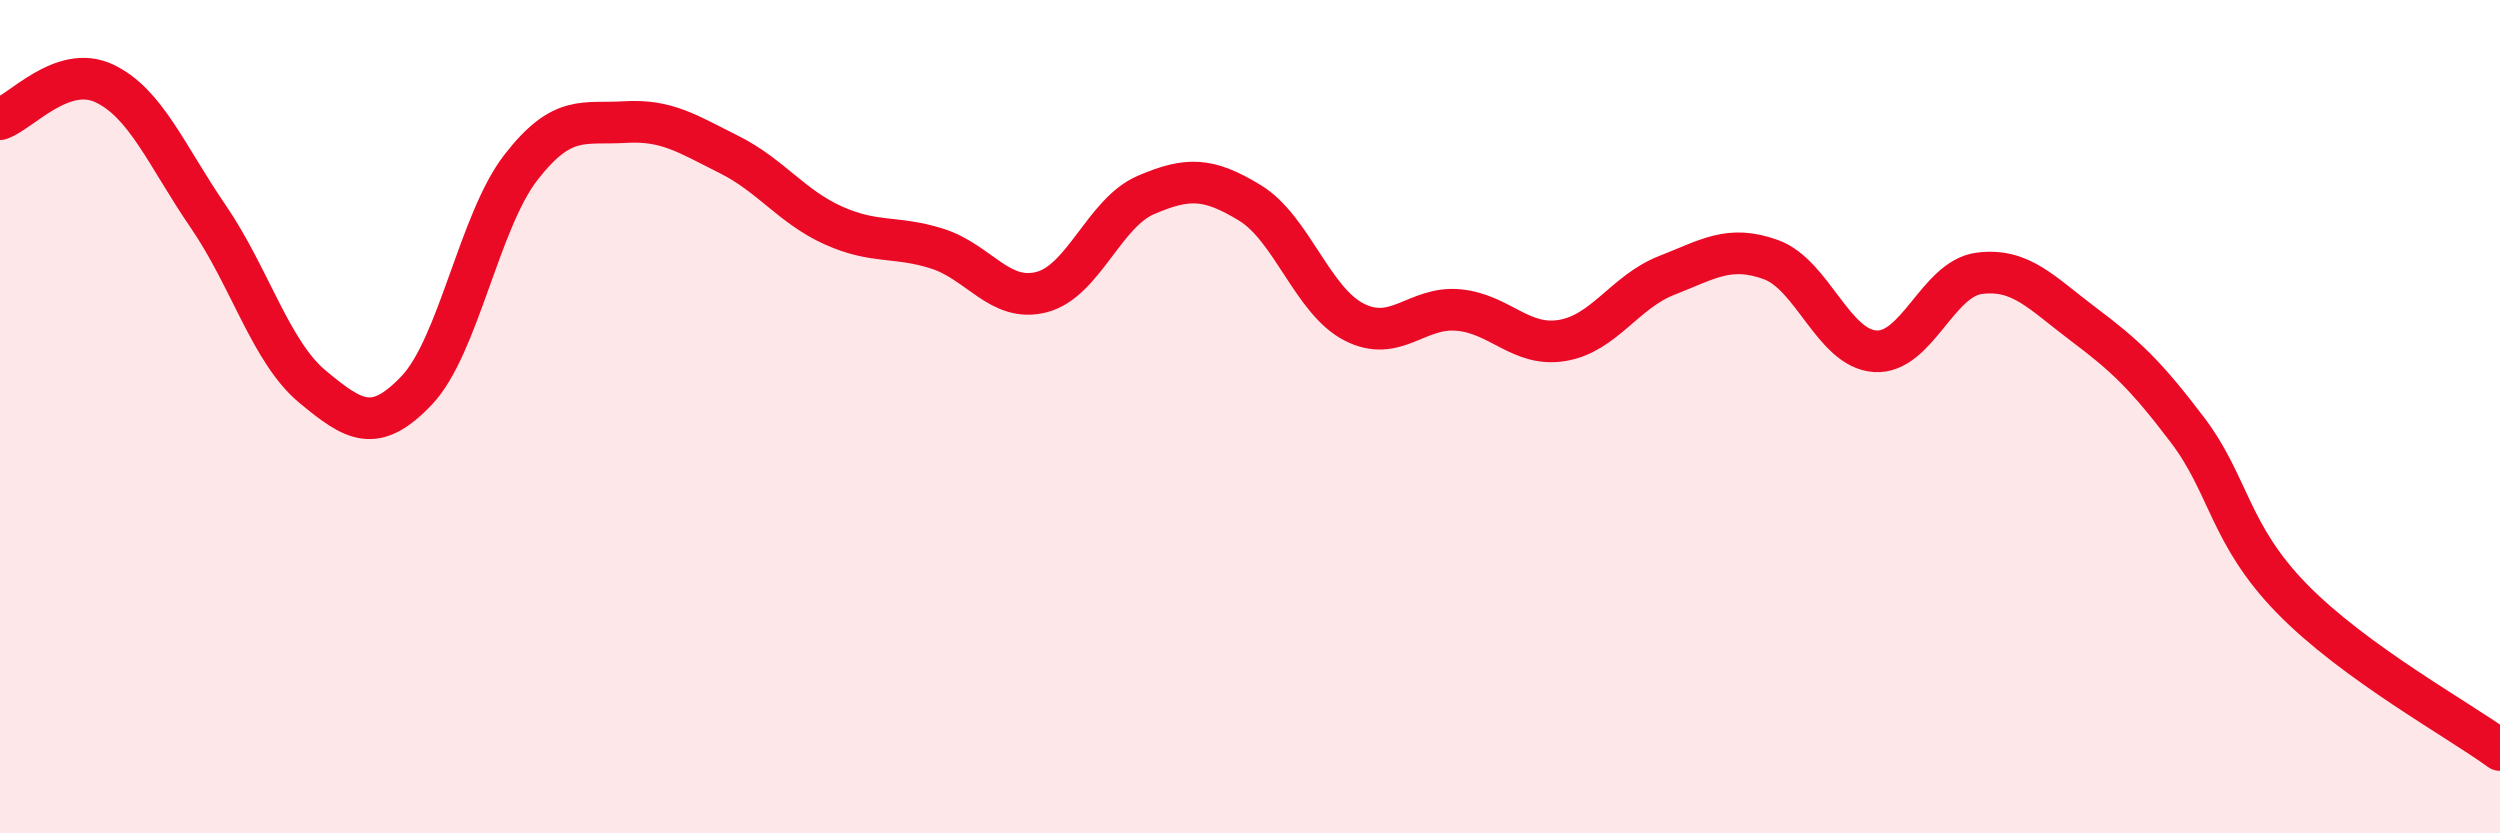
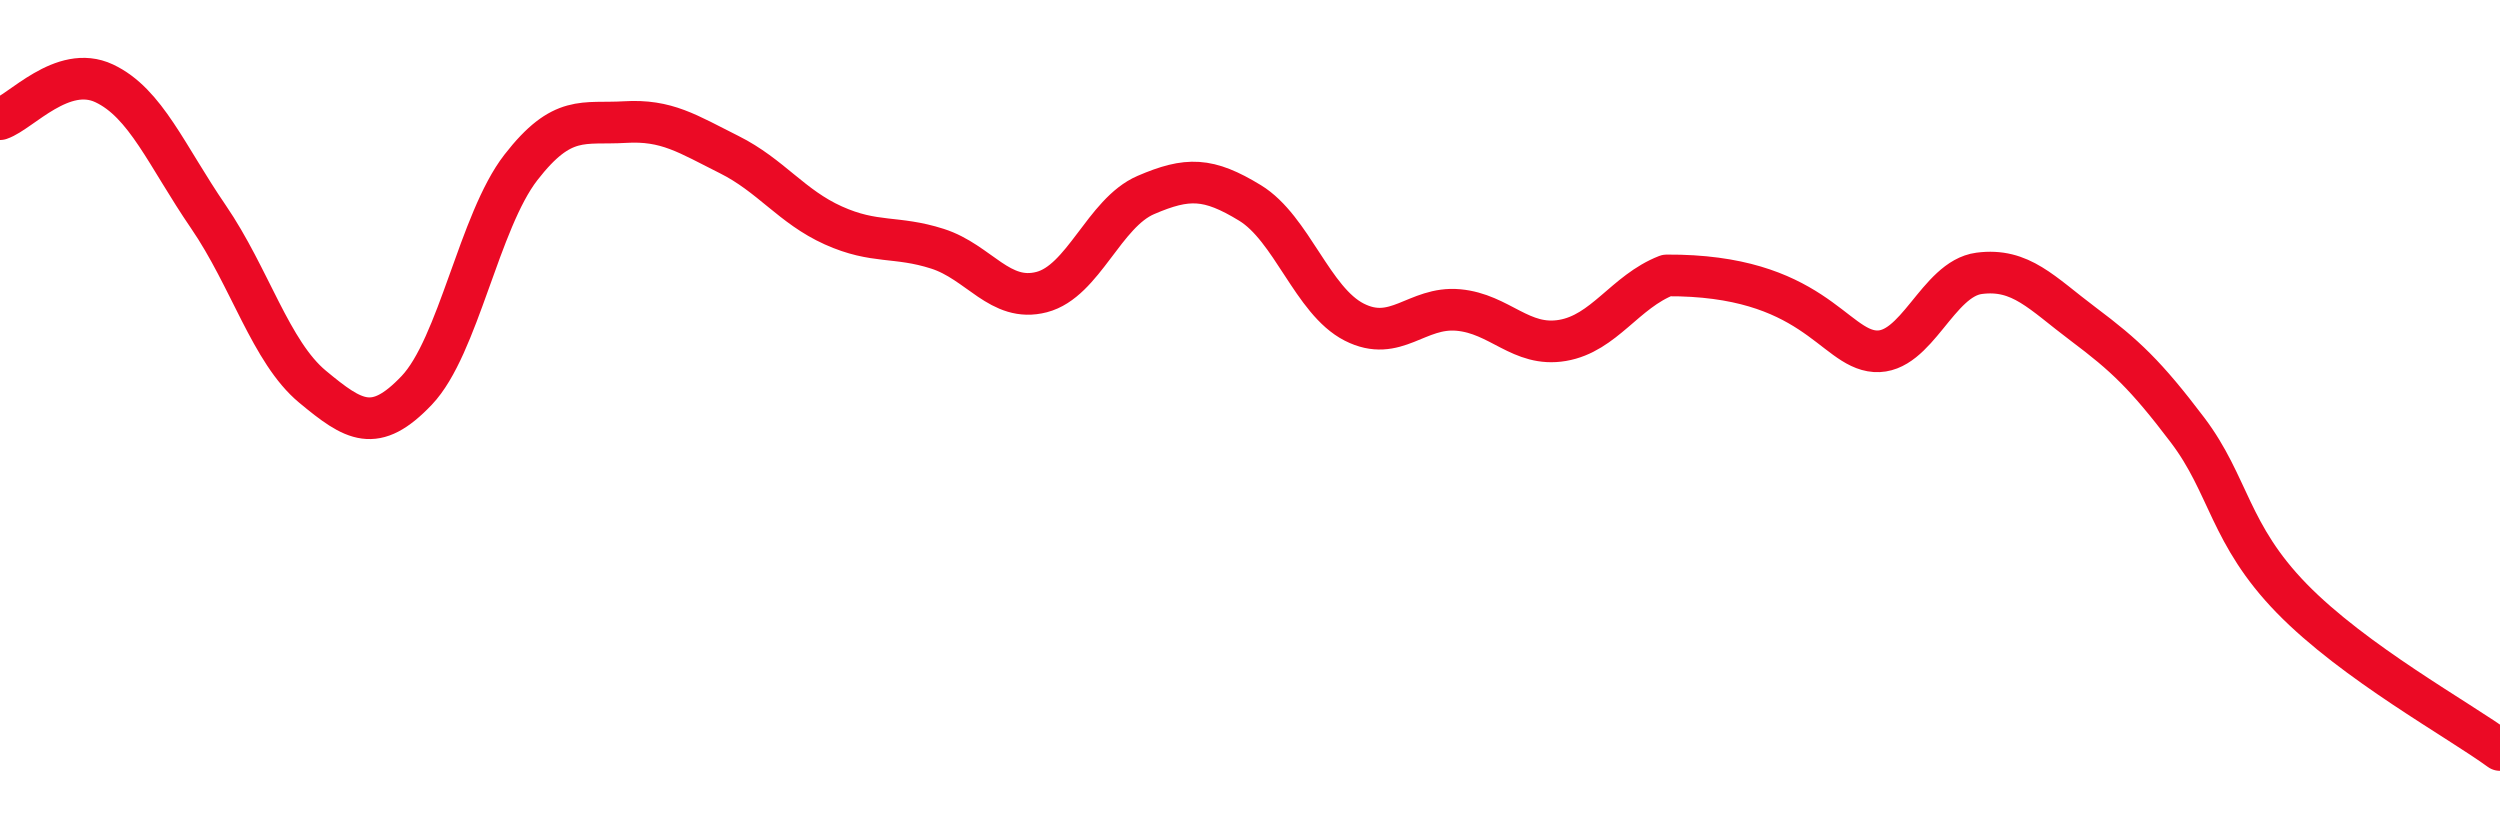
<svg xmlns="http://www.w3.org/2000/svg" width="60" height="20" viewBox="0 0 60 20">
-   <path d="M 0,2.86 C 0.5,2.69 1.5,1.53 2.5,2 C 3.5,2.47 4,3.74 5,5.2 C 6,6.66 6.5,8.45 7.5,9.28 C 8.5,10.11 9,10.42 10,9.37 C 11,8.32 11.5,5.31 12.5,4.02 C 13.5,2.73 14,2.99 15,2.93 C 16,2.87 16.5,3.21 17.5,3.71 C 18.5,4.21 19,4.96 20,5.41 C 21,5.86 21.5,5.65 22.5,5.97 C 23.5,6.29 24,7.27 25,7.01 C 26,6.75 26.5,5.11 27.5,4.68 C 28.5,4.25 29,4.26 30,4.87 C 31,5.48 31.5,7.22 32.5,7.73 C 33.5,8.24 34,7.35 35,7.44 C 36,7.53 36.5,8.34 37.5,8.17 C 38.5,8 39,7 40,6.61 C 41,6.22 41.5,5.87 42.5,6.23 C 43.5,6.59 44,8.36 45,8.43 C 46,8.5 46.5,6.69 47.5,6.56 C 48.5,6.43 49,7.03 50,7.78 C 51,8.53 51.5,9 52.5,10.32 C 53.5,11.64 53.5,12.82 55,14.36 C 56.5,15.9 59,17.27 60,18L60 20L0 20Z" fill="#EB0A25" opacity="0.1" stroke-linecap="round" stroke-linejoin="round" />
-   <path d="M 0,2.86 C 0.5,2.69 1.5,1.53 2.5,2 C 3.5,2.47 4,3.74 5,5.2 C 6,6.66 6.5,8.45 7.5,9.28 C 8.5,10.11 9,10.42 10,9.37 C 11,8.32 11.5,5.31 12.5,4.02 C 13.5,2.73 14,2.99 15,2.93 C 16,2.87 16.5,3.21 17.5,3.71 C 18.5,4.21 19,4.96 20,5.41 C 21,5.86 21.5,5.65 22.5,5.97 C 23.5,6.29 24,7.27 25,7.01 C 26,6.75 26.5,5.11 27.5,4.68 C 28.5,4.25 29,4.26 30,4.87 C 31,5.48 31.5,7.22 32.5,7.73 C 33.5,8.24 34,7.35 35,7.44 C 36,7.53 36.5,8.34 37.5,8.17 C 38.5,8 39,7 40,6.61 C 41,6.22 41.5,5.87 42.5,6.23 C 43.5,6.59 44,8.36 45,8.43 C 46,8.5 46.5,6.69 47.5,6.56 C 48.5,6.43 49,7.03 50,7.78 C 51,8.53 51.5,9 52.5,10.32 C 53.5,11.64 53.5,12.82 55,14.36 C 56.5,15.9 59,17.27 60,18" stroke="#EB0A25" stroke-width="1" fill="none" stroke-linecap="round" stroke-linejoin="round" />
+   <path d="M 0,2.86 C 0.5,2.69 1.5,1.53 2.5,2 C 3.5,2.47 4,3.74 5,5.2 C 6,6.66 6.5,8.45 7.5,9.28 C 8.5,10.11 9,10.42 10,9.37 C 11,8.32 11.5,5.31 12.5,4.02 C 13.5,2.73 14,2.99 15,2.93 C 16,2.87 16.5,3.21 17.5,3.71 C 18.5,4.21 19,4.96 20,5.41 C 21,5.86 21.5,5.65 22.5,5.97 C 23.5,6.29 24,7.27 25,7.01 C 26,6.75 26.5,5.11 27.5,4.68 C 28.5,4.25 29,4.26 30,4.87 C 31,5.48 31.5,7.22 32.5,7.73 C 33.5,8.24 34,7.35 35,7.44 C 36,7.53 36.5,8.34 37.5,8.17 C 38.5,8 39,7 40,6.61 C 43.5,6.59 44,8.36 45,8.43 C 46,8.5 46.5,6.69 47.5,6.56 C 48.5,6.43 49,7.03 50,7.78 C 51,8.53 51.5,9 52.5,10.32 C 53.5,11.64 53.5,12.82 55,14.36 C 56.5,15.9 59,17.27 60,18" stroke="#EB0A25" stroke-width="1" fill="none" stroke-linecap="round" stroke-linejoin="round" />
</svg>